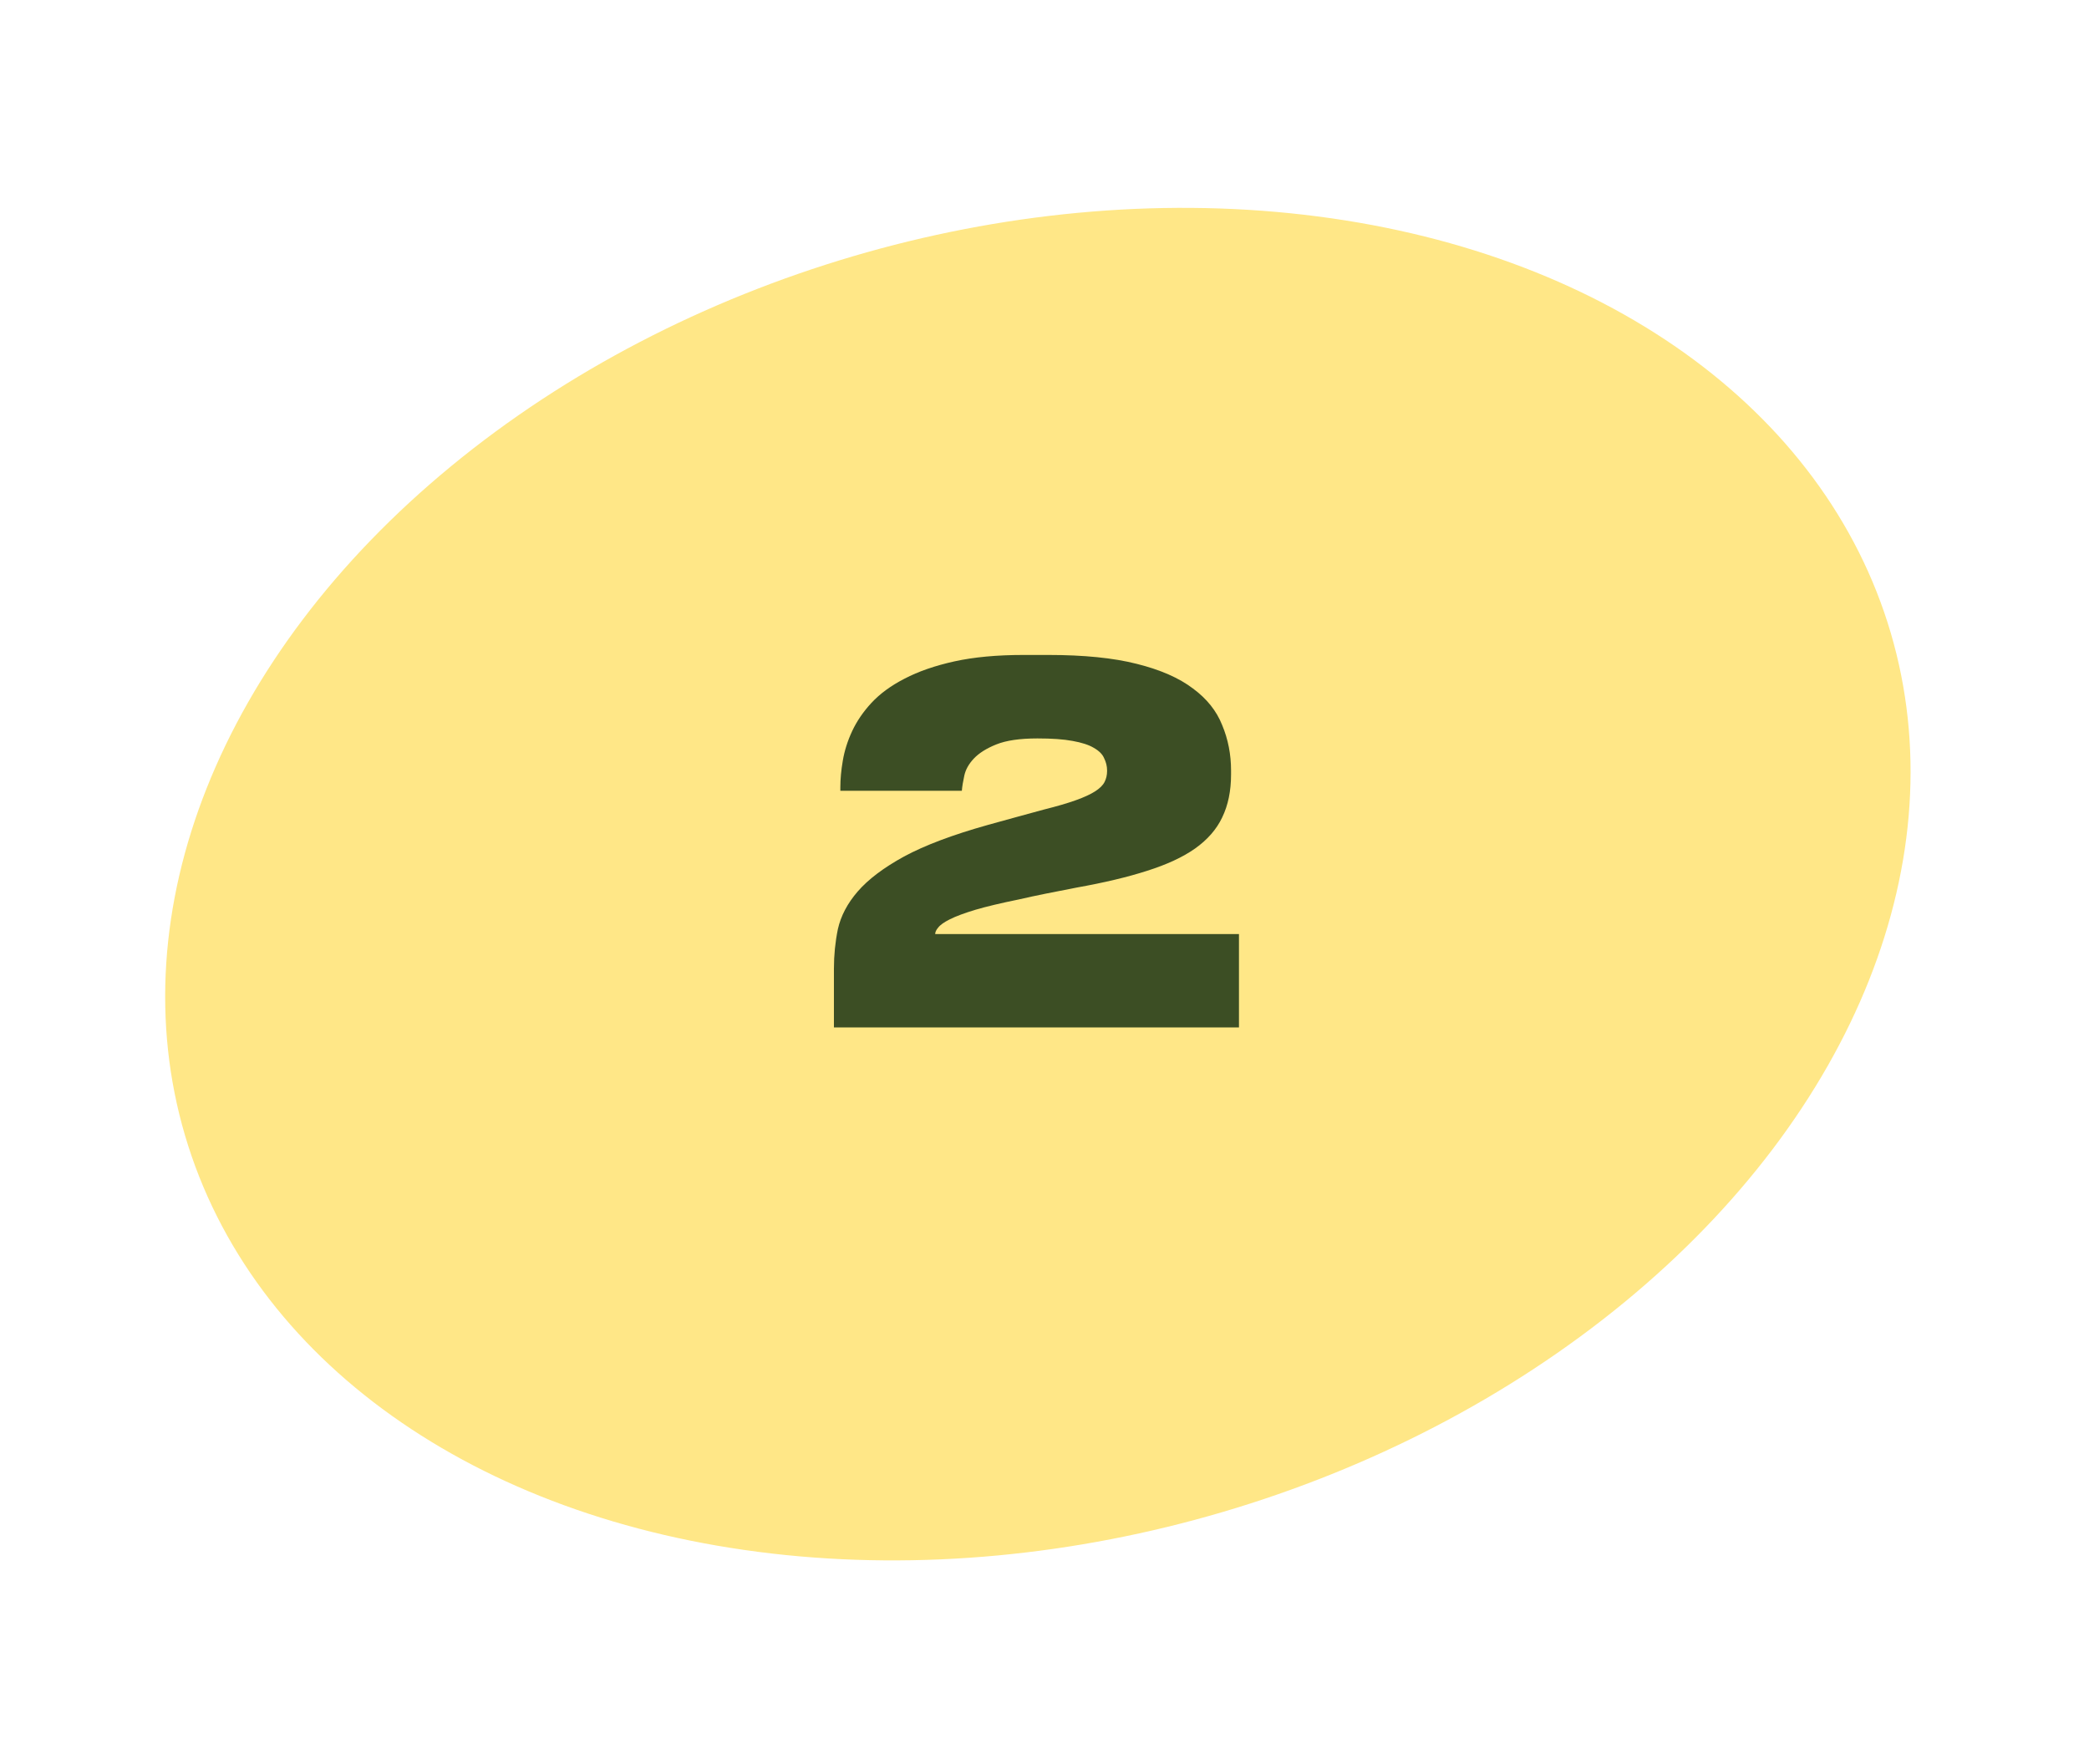
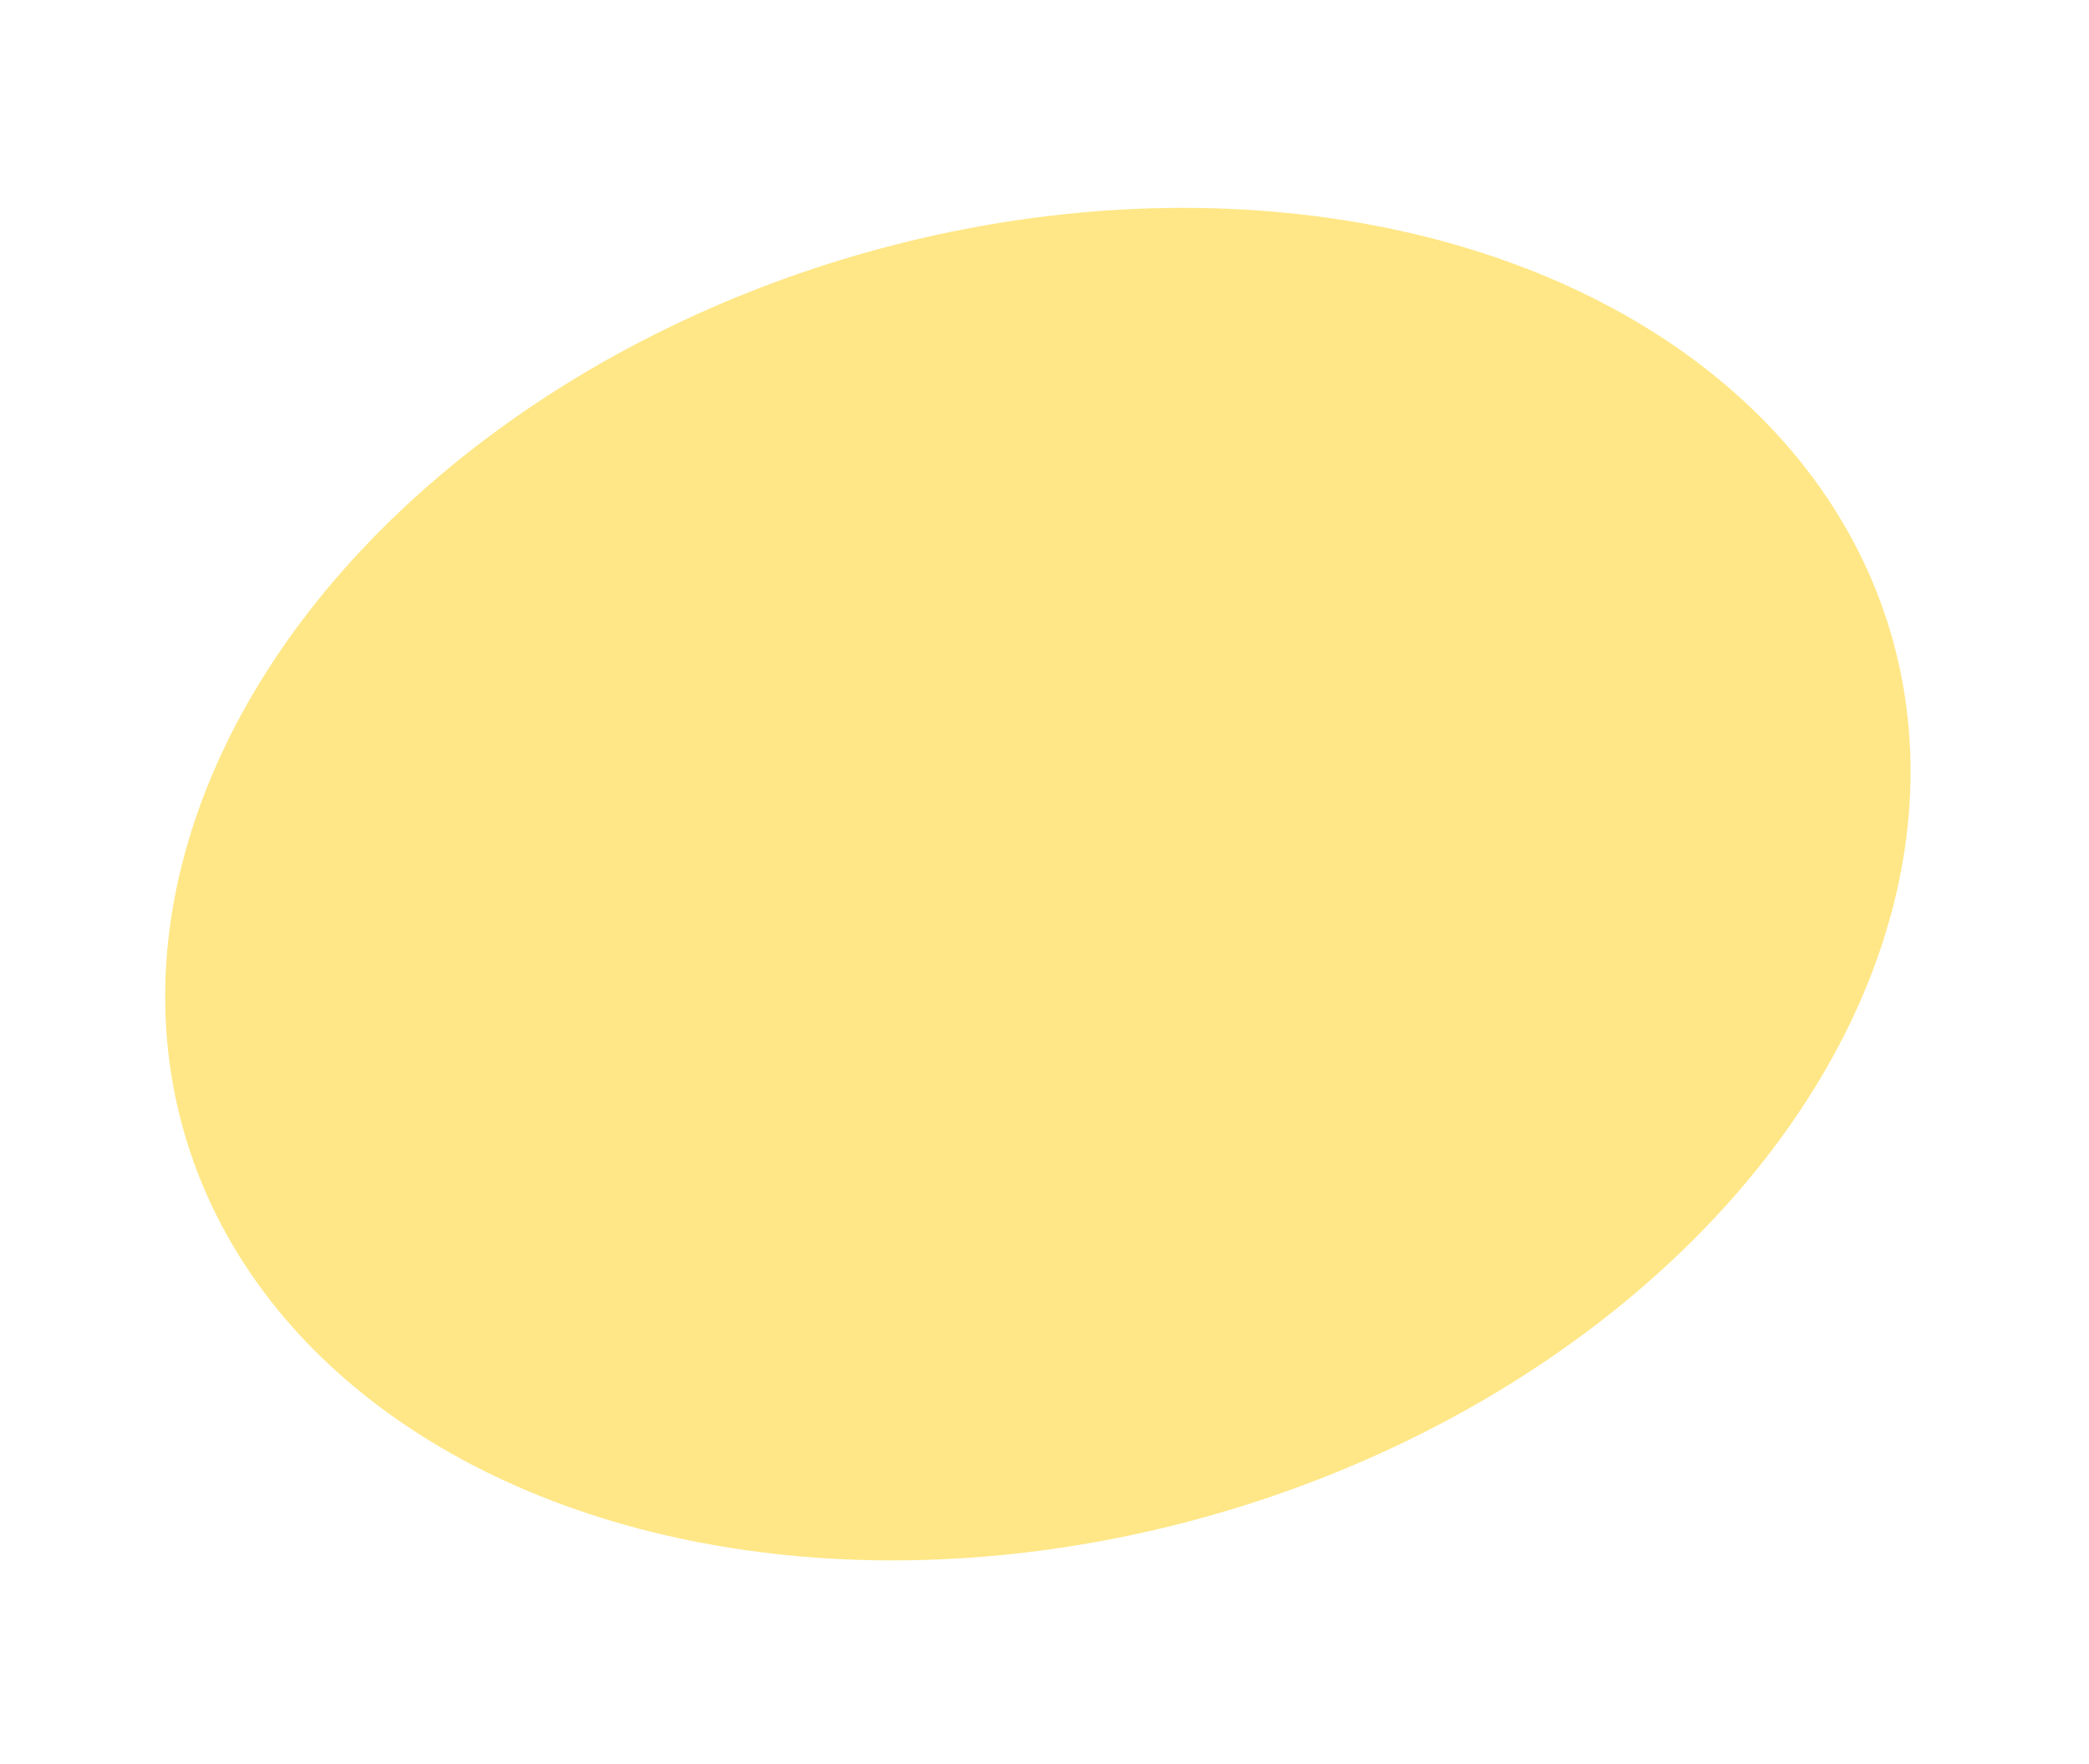
<svg xmlns="http://www.w3.org/2000/svg" width="122" height="103" viewBox="0 0 122 103" fill="none">
  <ellipse cx="60.613" cy="51.633" rx="51.925" ry="38.223" transform="rotate(-16.422 60.613 51.633)" fill="#FFE787" />
-   <path d="M48.702 60V56.567C48.702 55.779 48.779 55.009 48.933 54.259C49.106 53.49 49.49 52.759 50.087 52.067C50.702 51.355 51.606 50.673 52.798 50.019C54.01 49.365 55.645 48.749 57.702 48.173C58.26 48.019 58.818 47.865 59.376 47.711C59.953 47.557 60.481 47.413 60.962 47.278C61.731 47.086 62.356 46.903 62.837 46.73C63.318 46.557 63.693 46.384 63.962 46.211C64.231 46.038 64.414 45.855 64.51 45.663C64.606 45.471 64.655 45.259 64.655 45.028V44.999C64.655 44.749 64.597 44.509 64.481 44.278C64.385 44.047 64.183 43.846 63.876 43.672C63.587 43.499 63.174 43.365 62.635 43.269C62.116 43.172 61.433 43.124 60.587 43.124C59.568 43.124 58.77 43.24 58.193 43.471C57.616 43.701 57.173 43.98 56.866 44.307C56.577 44.615 56.395 44.942 56.318 45.288C56.241 45.634 56.193 45.932 56.173 46.182H49.077V45.98C49.077 45.499 49.125 44.98 49.221 44.422C49.317 43.846 49.5 43.269 49.769 42.692C50.039 42.115 50.414 41.566 50.894 41.047C51.394 40.509 52.039 40.038 52.827 39.634C53.635 39.211 54.606 38.874 55.741 38.624C56.875 38.374 58.222 38.249 59.779 38.249H61.222C63.299 38.249 65.02 38.422 66.385 38.768C67.77 39.114 68.866 39.595 69.674 40.211C70.482 40.807 71.049 41.518 71.376 42.345C71.722 43.172 71.895 44.057 71.895 44.999V45.23C71.895 46.192 71.722 47.028 71.376 47.74C71.049 48.432 70.52 49.038 69.789 49.557C69.078 50.057 68.145 50.49 66.991 50.855C65.857 51.221 64.481 51.548 62.866 51.836C62.289 51.952 61.703 52.067 61.106 52.182C60.529 52.298 59.991 52.413 59.491 52.529C58.452 52.74 57.606 52.942 56.952 53.134C56.318 53.327 55.827 53.509 55.481 53.682C55.135 53.855 54.904 54.019 54.789 54.173C54.673 54.307 54.616 54.432 54.616 54.548H72.357V60H48.702Z" fill="#3C4E24" />
</svg>